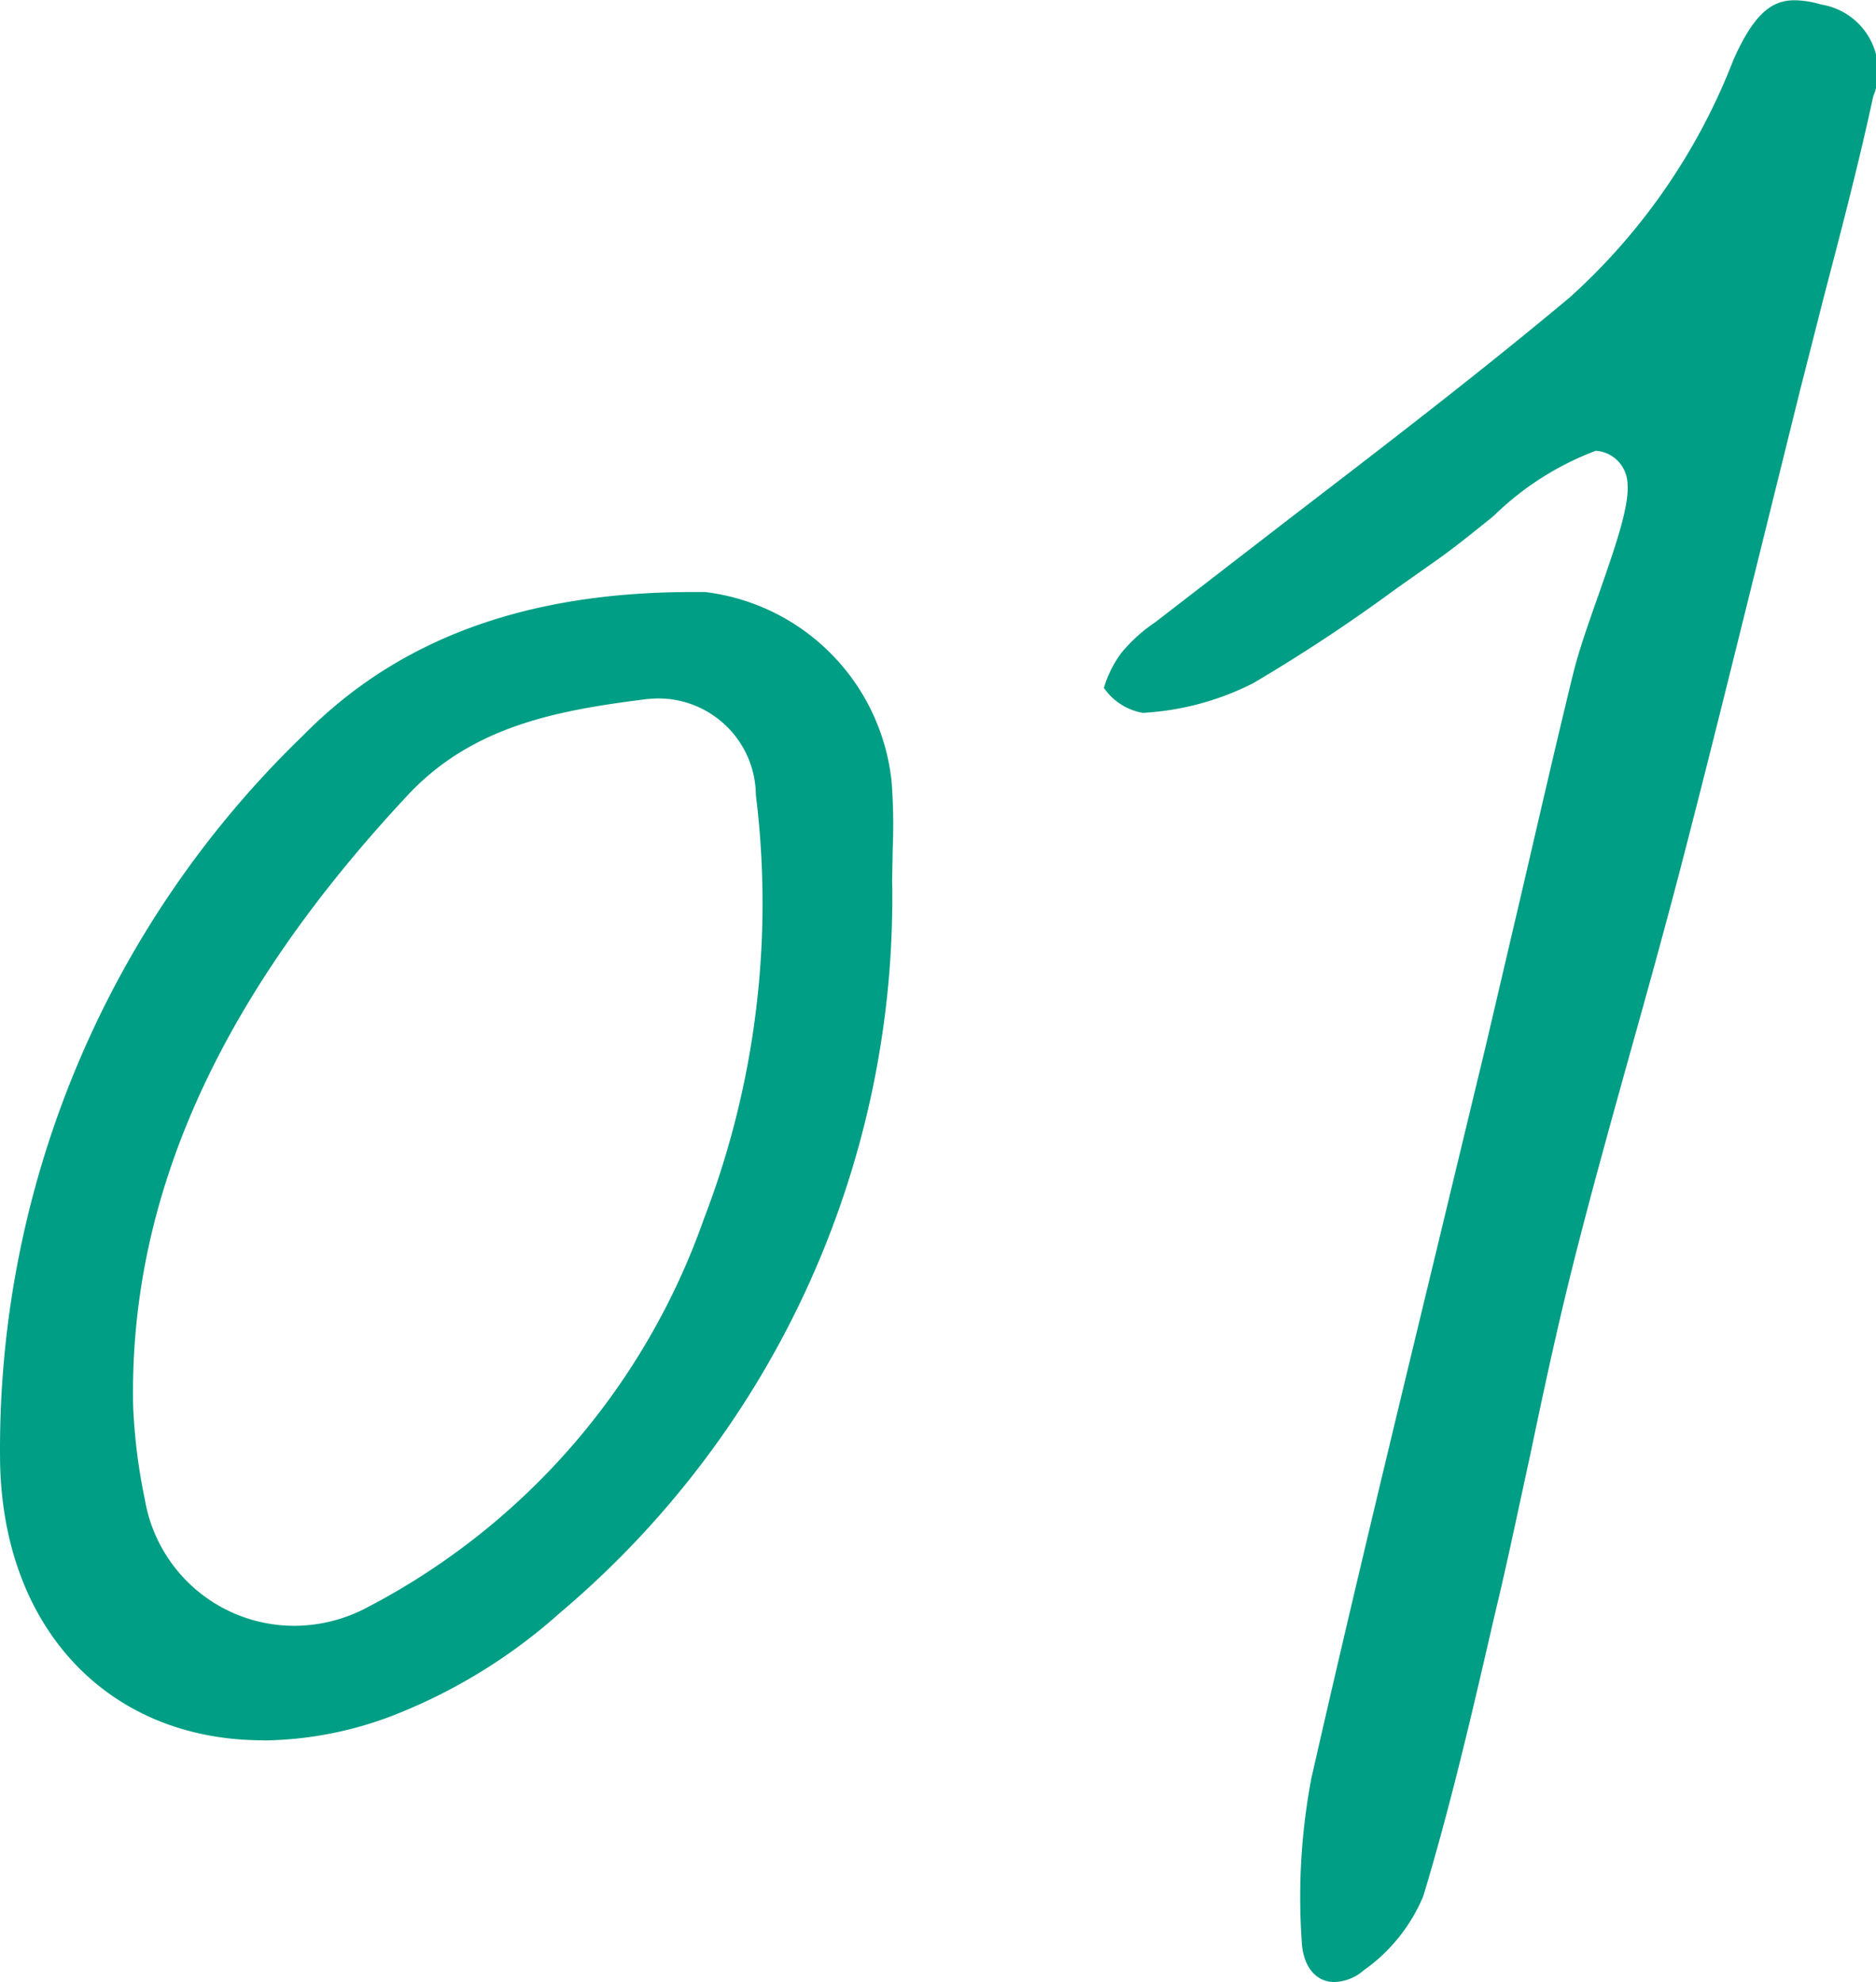
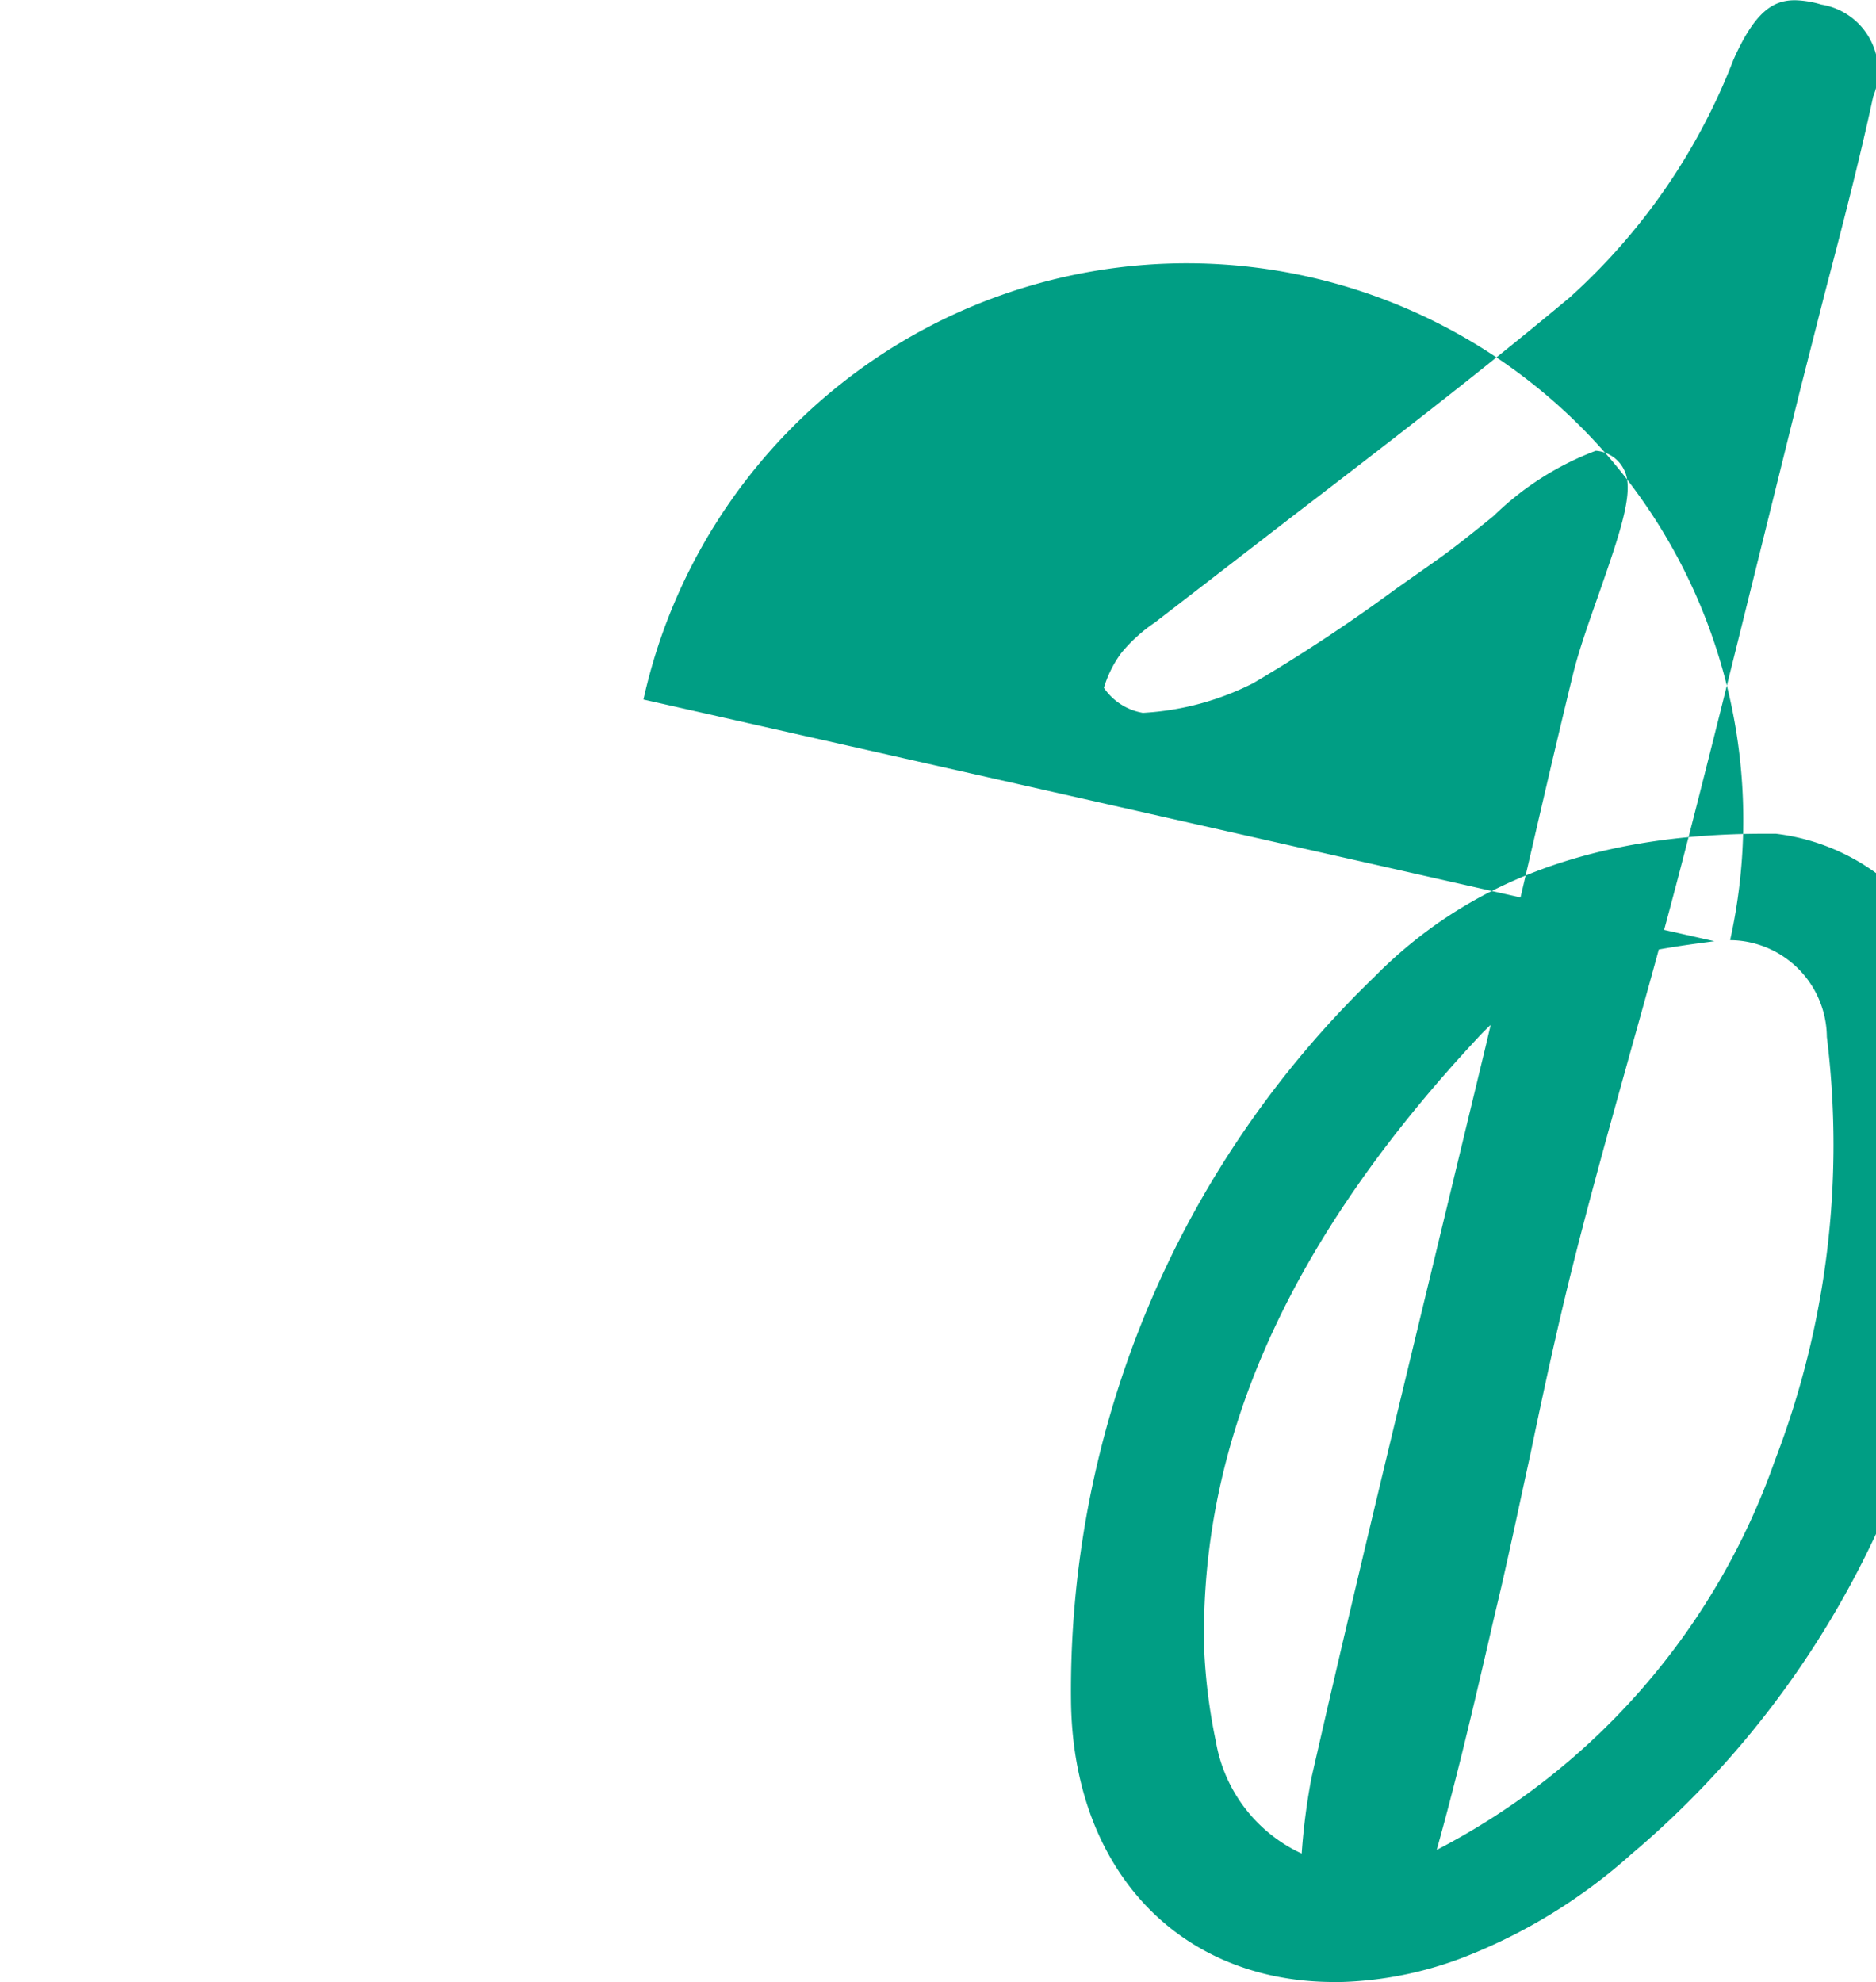
<svg xmlns="http://www.w3.org/2000/svg" width="38.555" height="40.73" viewBox="0 0 38.555 40.73">
-   <path id="Path_91" data-name="Path 91" d="M1618.38,152.64c-.386,0-.647-.328-.669-.838a13.093,13.093,0,0,1,.2-3.359c.775-3.407,1.593-6.8,2.415-10.2l1.169-4.849.777-3.32c.333-1.434.662-2.866,1.012-4.3.118-.488.328-1.077.531-1.654.444-1.27.712-2.069.545-2.5a.7.7,0,0,0-.606-.447,6.06,6.06,0,0,0-2.1,1.34c-.4.324-.807.652-1.167.906l-.843.594a34.347,34.347,0,0,1-2.932,1.937,5.691,5.691,0,0,1-2.267.609h0a1.22,1.22,0,0,1-.8-.514,2.313,2.313,0,0,1,.36-.72,3.243,3.243,0,0,1,.691-.625s1.934-1.492,2.8-2.161c1.929-1.48,3.861-2.961,5.726-4.52a12.752,12.752,0,0,0,3.361-4.88c.452-1.017.831-1.224,1.266-1.224a2.029,2.029,0,0,1,.541.089,1.387,1.387,0,0,1,1.065,1.891c-.294,1.364-.647,2.712-1,4.062l-.5,1.963-.867,3.5c-.531,2.142-1.06,4.286-1.616,6.421-.321,1.227-.659,2.446-1,3.663-.41,1.473-.821,2.944-1.193,4.424-.321,1.282-.6,2.574-.869,3.866-.2.913-.391,1.826-.6,2.736l-.152.645c-.434,1.884-.884,3.83-1.449,5.7a3.534,3.534,0,0,1-1.226,1.526A.961.961,0,0,1,1618.38,152.64Zm-22.01-4.967c-3.209,0-5.385-2.333-5.411-5.8a20.362,20.362,0,0,1,6.218-14.839c1.956-1.992,4.578-2.958,8.015-2.958l.256,0a4.382,4.382,0,0,1,3.837,3.929,11.93,11.93,0,0,1,.02,1.345l-.012.64a19.228,19.228,0,0,1-6.824,15.061,11.292,11.292,0,0,1-3.468,2.125,7.631,7.631,0,0,1-2.63.5Zm7.812-21.388c-1.8.229-3.523.553-4.842,1.963-3.885,4.158-5.73,8.263-5.646,12.552a11.717,11.717,0,0,0,.242,1.929,3.114,3.114,0,0,0,3.069,2.591,3.2,3.2,0,0,0,1.483-.369,14.359,14.359,0,0,0,6.935-7.99,18.062,18.062,0,0,0,1.07-8.708,2.005,2.005,0,0,0-1.988-1.99A2.516,2.516,0,0,0,1604.182,126.285Z" transform="translate(-1590.958 -111.91)" fill="#009e84" />
+   <path id="Path_91" data-name="Path 91" d="M1618.38,152.64c-.386,0-.647-.328-.669-.838a13.093,13.093,0,0,1,.2-3.359c.775-3.407,1.593-6.8,2.415-10.2l1.169-4.849.777-3.32c.333-1.434.662-2.866,1.012-4.3.118-.488.328-1.077.531-1.654.444-1.27.712-2.069.545-2.5a.7.7,0,0,0-.606-.447,6.06,6.06,0,0,0-2.1,1.34c-.4.324-.807.652-1.167.906l-.843.594a34.347,34.347,0,0,1-2.932,1.937,5.691,5.691,0,0,1-2.267.609h0a1.22,1.22,0,0,1-.8-.514,2.313,2.313,0,0,1,.36-.72,3.243,3.243,0,0,1,.691-.625s1.934-1.492,2.8-2.161c1.929-1.48,3.861-2.961,5.726-4.52a12.752,12.752,0,0,0,3.361-4.88c.452-1.017.831-1.224,1.266-1.224a2.029,2.029,0,0,1,.541.089,1.387,1.387,0,0,1,1.065,1.891c-.294,1.364-.647,2.712-1,4.062l-.5,1.963-.867,3.5c-.531,2.142-1.06,4.286-1.616,6.421-.321,1.227-.659,2.446-1,3.663-.41,1.473-.821,2.944-1.193,4.424-.321,1.282-.6,2.574-.869,3.866-.2.913-.391,1.826-.6,2.736l-.152.645c-.434,1.884-.884,3.83-1.449,5.7a3.534,3.534,0,0,1-1.226,1.526A.961.961,0,0,1,1618.38,152.64Zc-3.209,0-5.385-2.333-5.411-5.8a20.362,20.362,0,0,1,6.218-14.839c1.956-1.992,4.578-2.958,8.015-2.958l.256,0a4.382,4.382,0,0,1,3.837,3.929,11.93,11.93,0,0,1,.02,1.345l-.012.64a19.228,19.228,0,0,1-6.824,15.061,11.292,11.292,0,0,1-3.468,2.125,7.631,7.631,0,0,1-2.63.5Zm7.812-21.388c-1.8.229-3.523.553-4.842,1.963-3.885,4.158-5.73,8.263-5.646,12.552a11.717,11.717,0,0,0,.242,1.929,3.114,3.114,0,0,0,3.069,2.591,3.2,3.2,0,0,0,1.483-.369,14.359,14.359,0,0,0,6.935-7.99,18.062,18.062,0,0,0,1.07-8.708,2.005,2.005,0,0,0-1.988-1.99A2.516,2.516,0,0,0,1604.182,126.285Z" transform="translate(-1590.958 -111.91)" fill="#009e84" />
</svg>